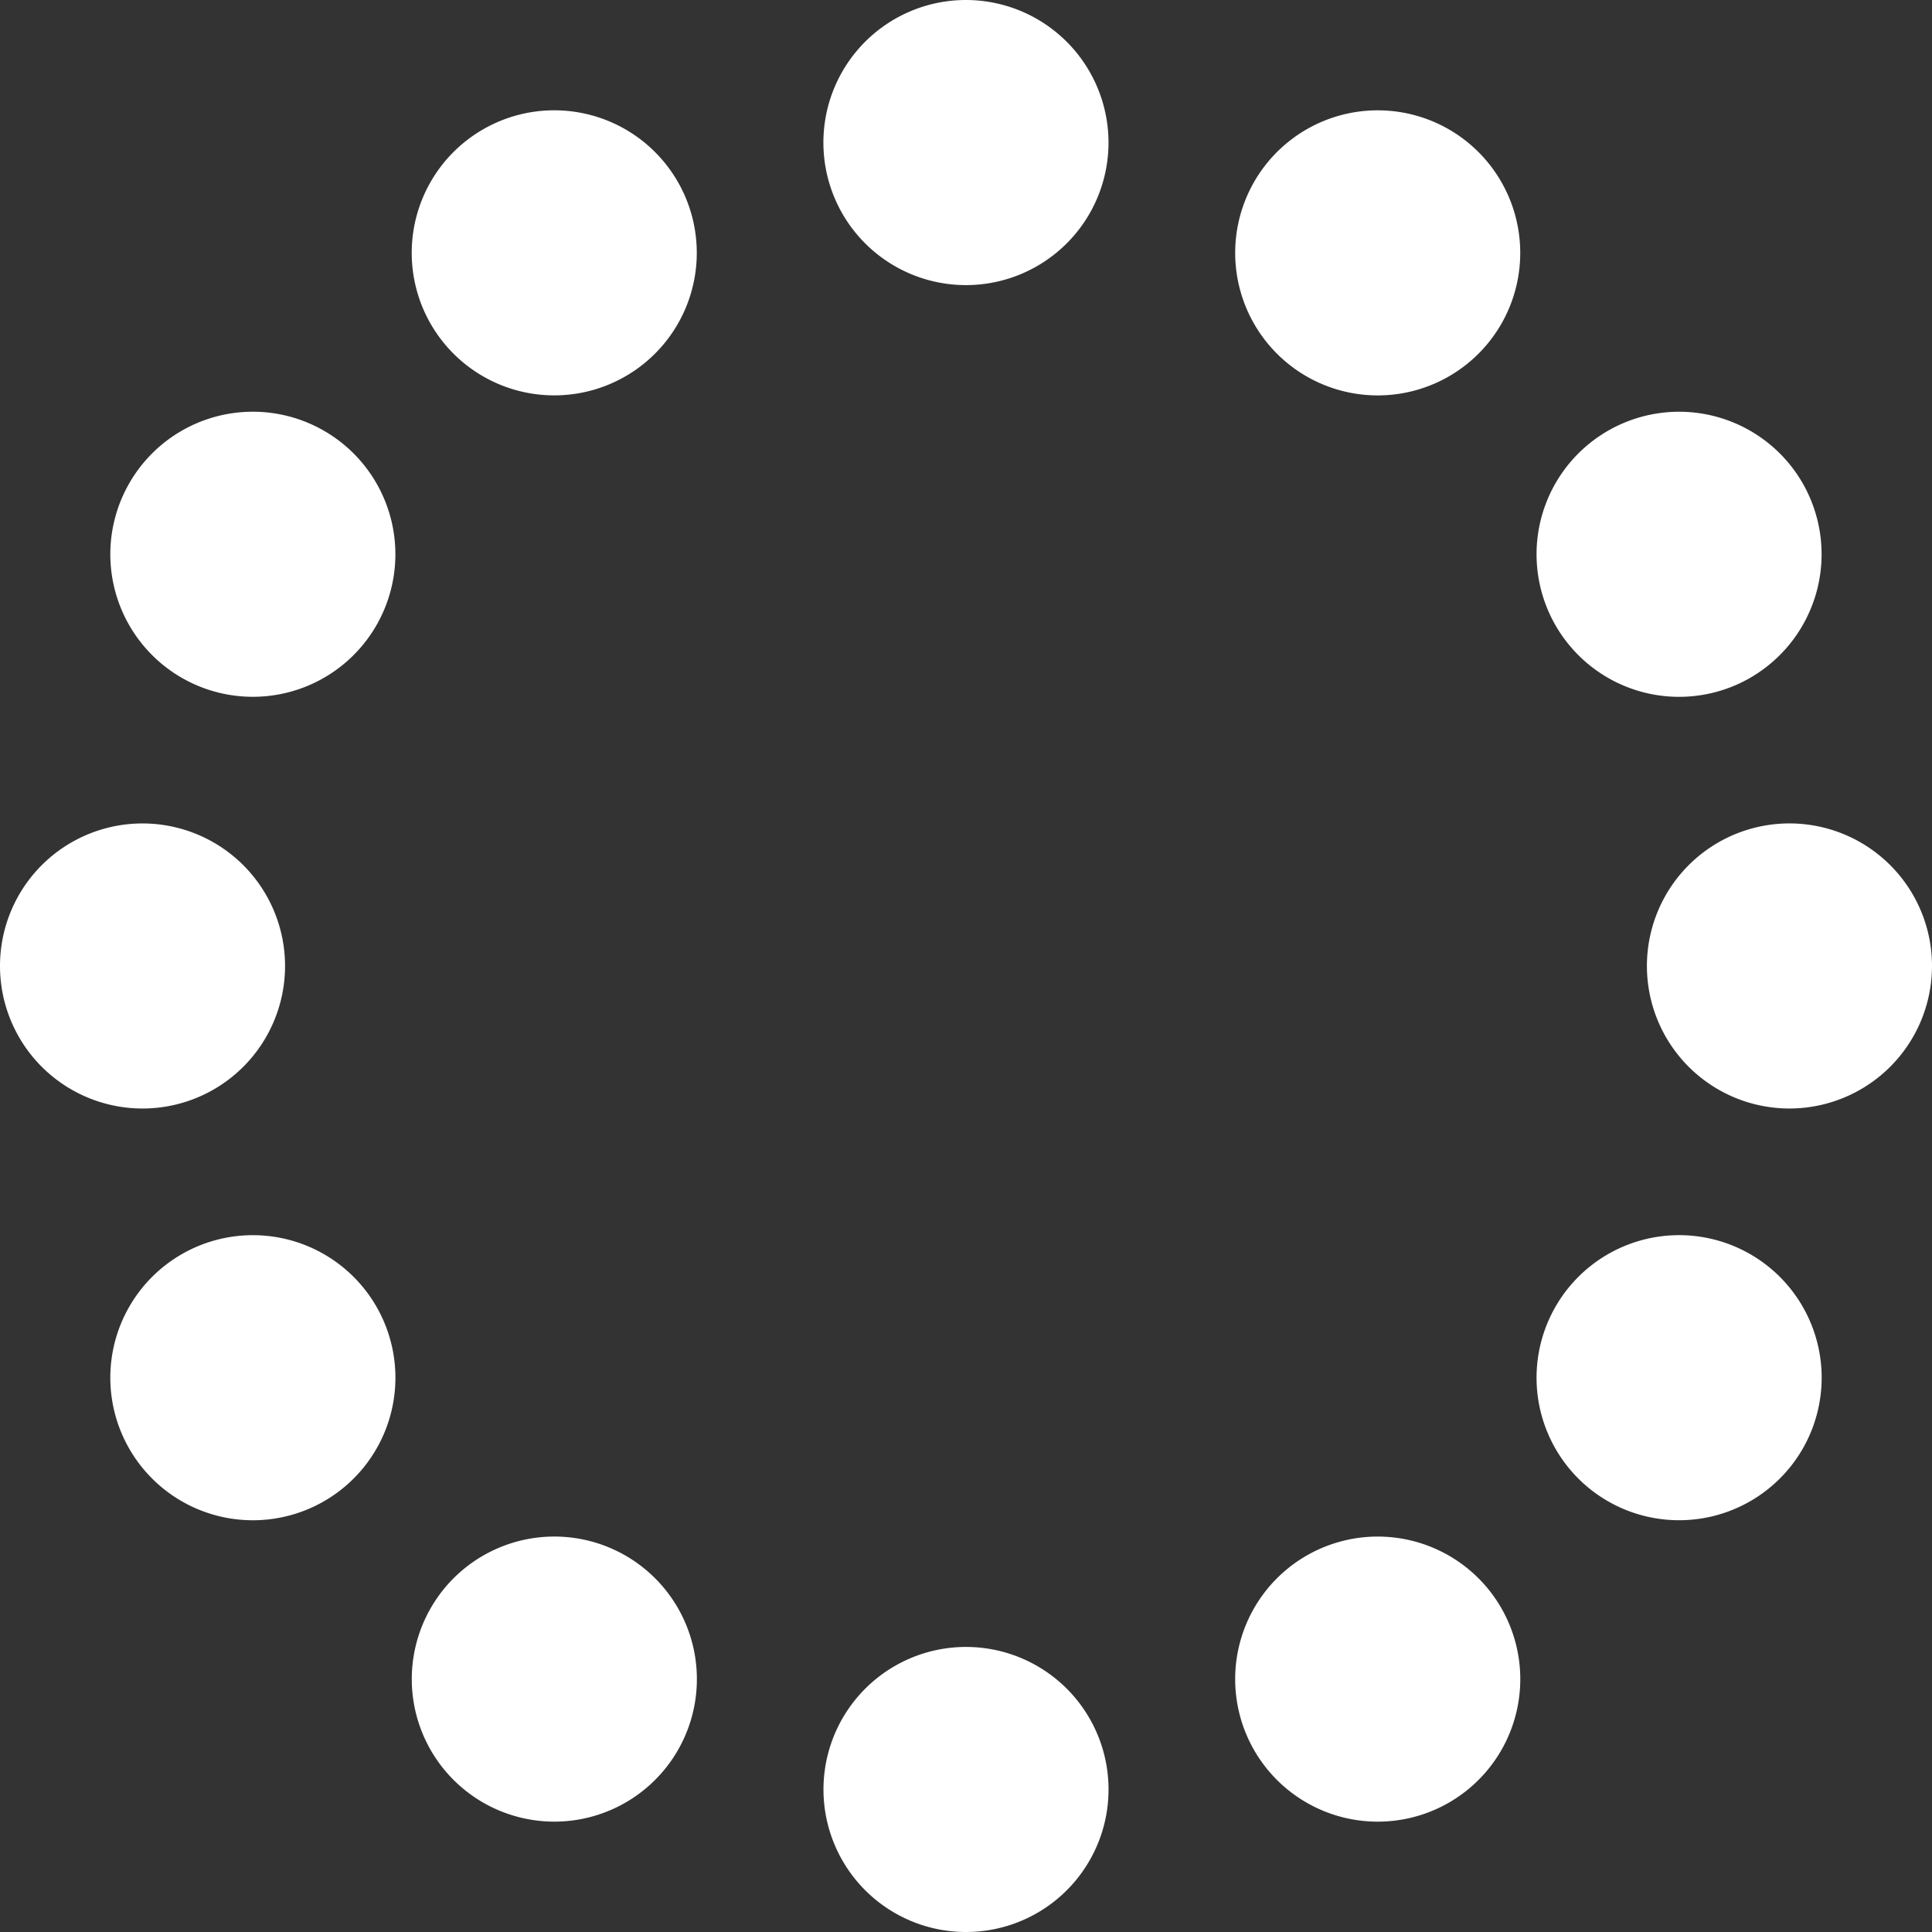
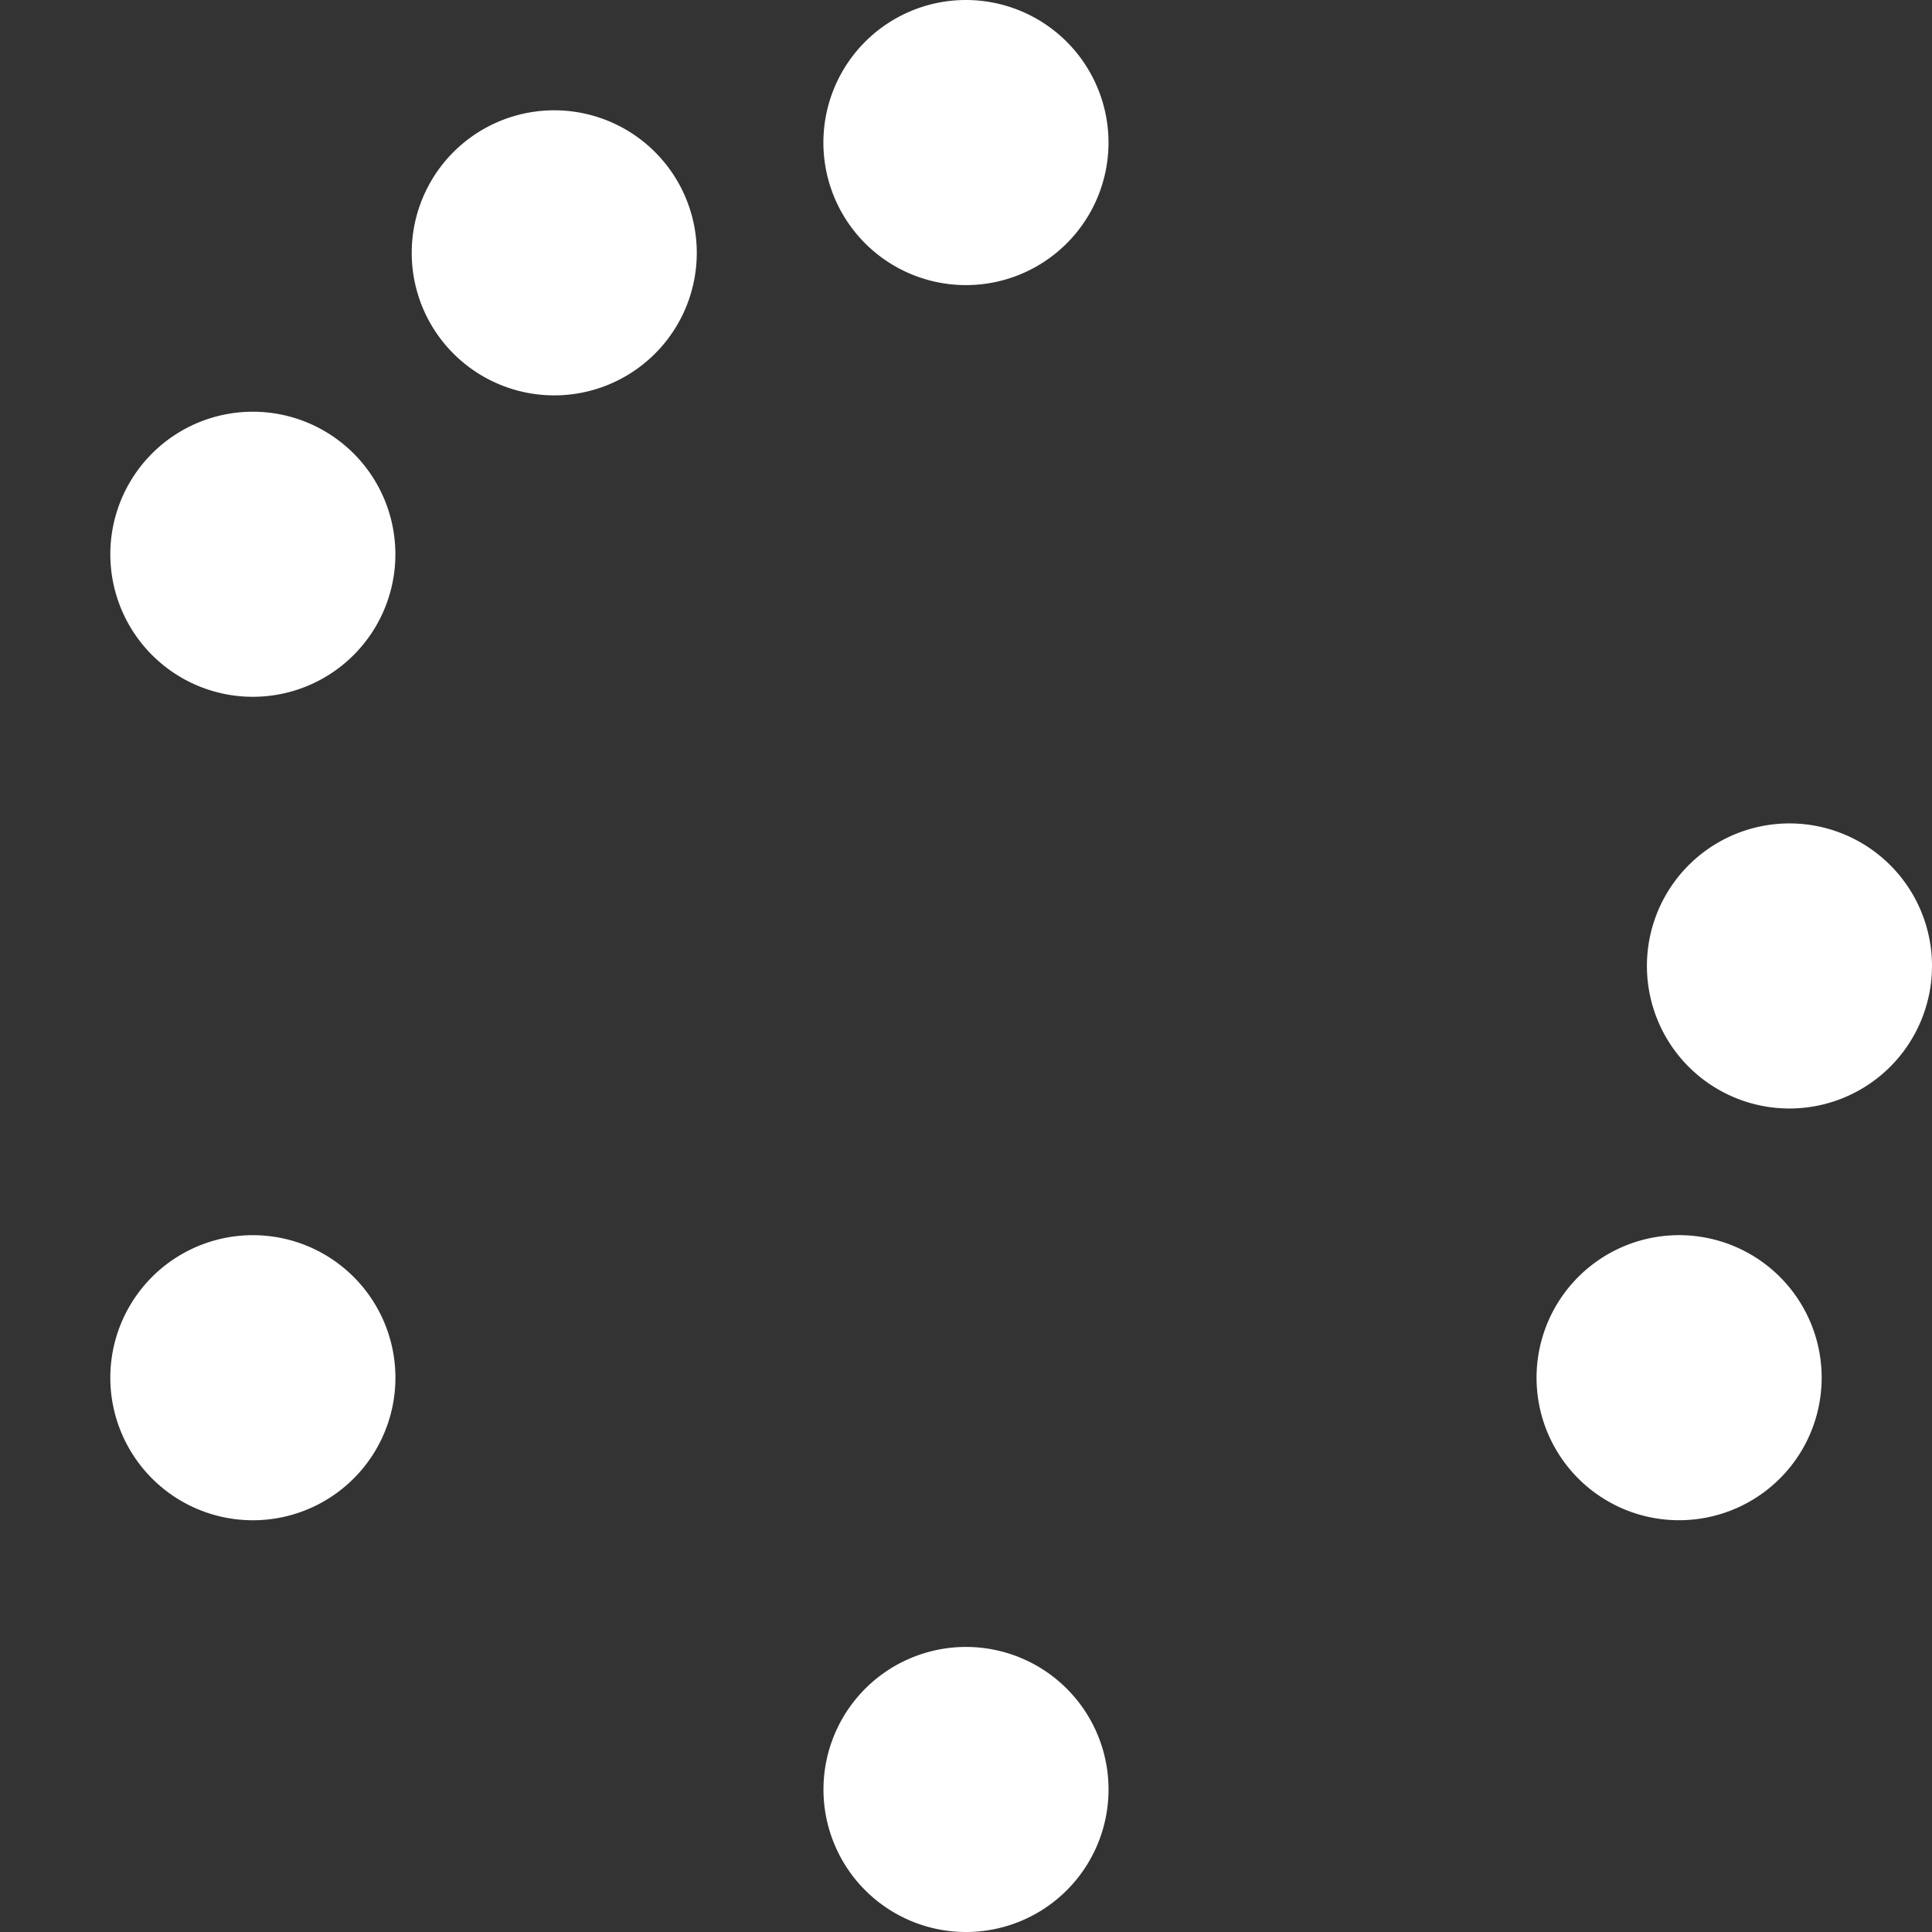
<svg xmlns="http://www.w3.org/2000/svg" id="Group_372" data-name="Group 372" width="138.061" height="138.061" viewBox="0 0 138.061 138.061">
  <rect x="0" y="0" width="138.061" height="138.061" fill="#333333" stroke="none" />
  <defs>
    <clipPath id="clip-path">
      <rect id="Rectangle_459" data-name="Rectangle 459" width="138.061" height="138.061" fill="none" />
    </clipPath>
  </defs>
  <g id="Group_371" data-name="Group 371" clip-path="url(#clip-path)">
    <path id="Path_1405" data-name="Path 1405" d="M113.4,10.186A10.187,10.187,0,1,1,103.218,0,10.194,10.194,0,0,1,113.4,10.186" transform="translate(-34.186)" fill="#fff" />
    <path id="Path_1406" data-name="Path 1406" d="M93.033,196.254a10.185,10.185,0,1,1,10.184,10.181,10.183,10.183,0,0,1-10.184-10.181" transform="translate(-34.187 -68.374)" fill="#fff" />
-     <path id="Path_1407" data-name="Path 1407" d="M158.553,27.741a10.186,10.186,0,1,1-3.727-13.912,10.193,10.193,0,0,1,3.727,13.912" transform="translate(-51.278 -4.579)" fill="#fff" />
-     <path id="Path_1408" data-name="Path 1408" d="M47.876,178.7A10.186,10.186,0,1,1,51.607,192.6,10.183,10.183,0,0,1,47.876,178.7" transform="translate(-17.091 -63.793)" fill="#fff" />
-     <path id="Path_1409" data-name="Path 1409" d="M188.875,65.521A10.186,10.186,0,1,1,192.6,51.609a10.193,10.193,0,0,1-3.728,13.912" transform="translate(-63.79 -17.092)" fill="#fff" />
    <path id="Path_1410" data-name="Path 1410" d="M17.55,140.913a10.186,10.186,0,1,1-3.723,13.91,10.182,10.182,0,0,1,3.723-13.91" transform="translate(-4.578 -51.279)" fill="#fff" />
    <path id="Path_1411" data-name="Path 1411" d="M196.245,113.4a10.186,10.186,0,1,1,10.186-10.184A10.193,10.193,0,0,1,196.245,113.4" transform="translate(-68.37 -34.186)" fill="#fff" />
-     <path id="Path_1412" data-name="Path 1412" d="M10.18,93.03A10.185,10.185,0,1,1,0,103.215,10.183,10.183,0,0,1,10.18,93.03" transform="translate(0 -34.186)" fill="#fff" />
    <path id="Path_1413" data-name="Path 1413" d="M178.688,158.553a10.187,10.187,0,1,1,13.912-3.727,10.194,10.194,0,0,1-13.912,3.727" transform="translate(-63.79 -51.278)" fill="#fff" />
    <path id="Path_1414" data-name="Path 1414" d="M27.736,47.876a10.185,10.185,0,1,1-13.908,3.73,10.181,10.181,0,0,1,13.908-3.73" transform="translate(-4.579 -17.091)" fill="#fff" />
-     <path id="Path_1415" data-name="Path 1415" d="M140.909,188.875a10.187,10.187,0,1,1,13.913,3.729,10.193,10.193,0,0,1-13.913-3.729" transform="translate(-51.278 -63.79)" fill="#fff" />
    <path id="Path_1416" data-name="Path 1416" d="M65.517,17.55a10.185,10.185,0,1,1-13.911-3.724A10.183,10.183,0,0,1,65.517,17.55" transform="translate(-17.092 -4.578)" fill="#fff" />
  </g>
</svg>